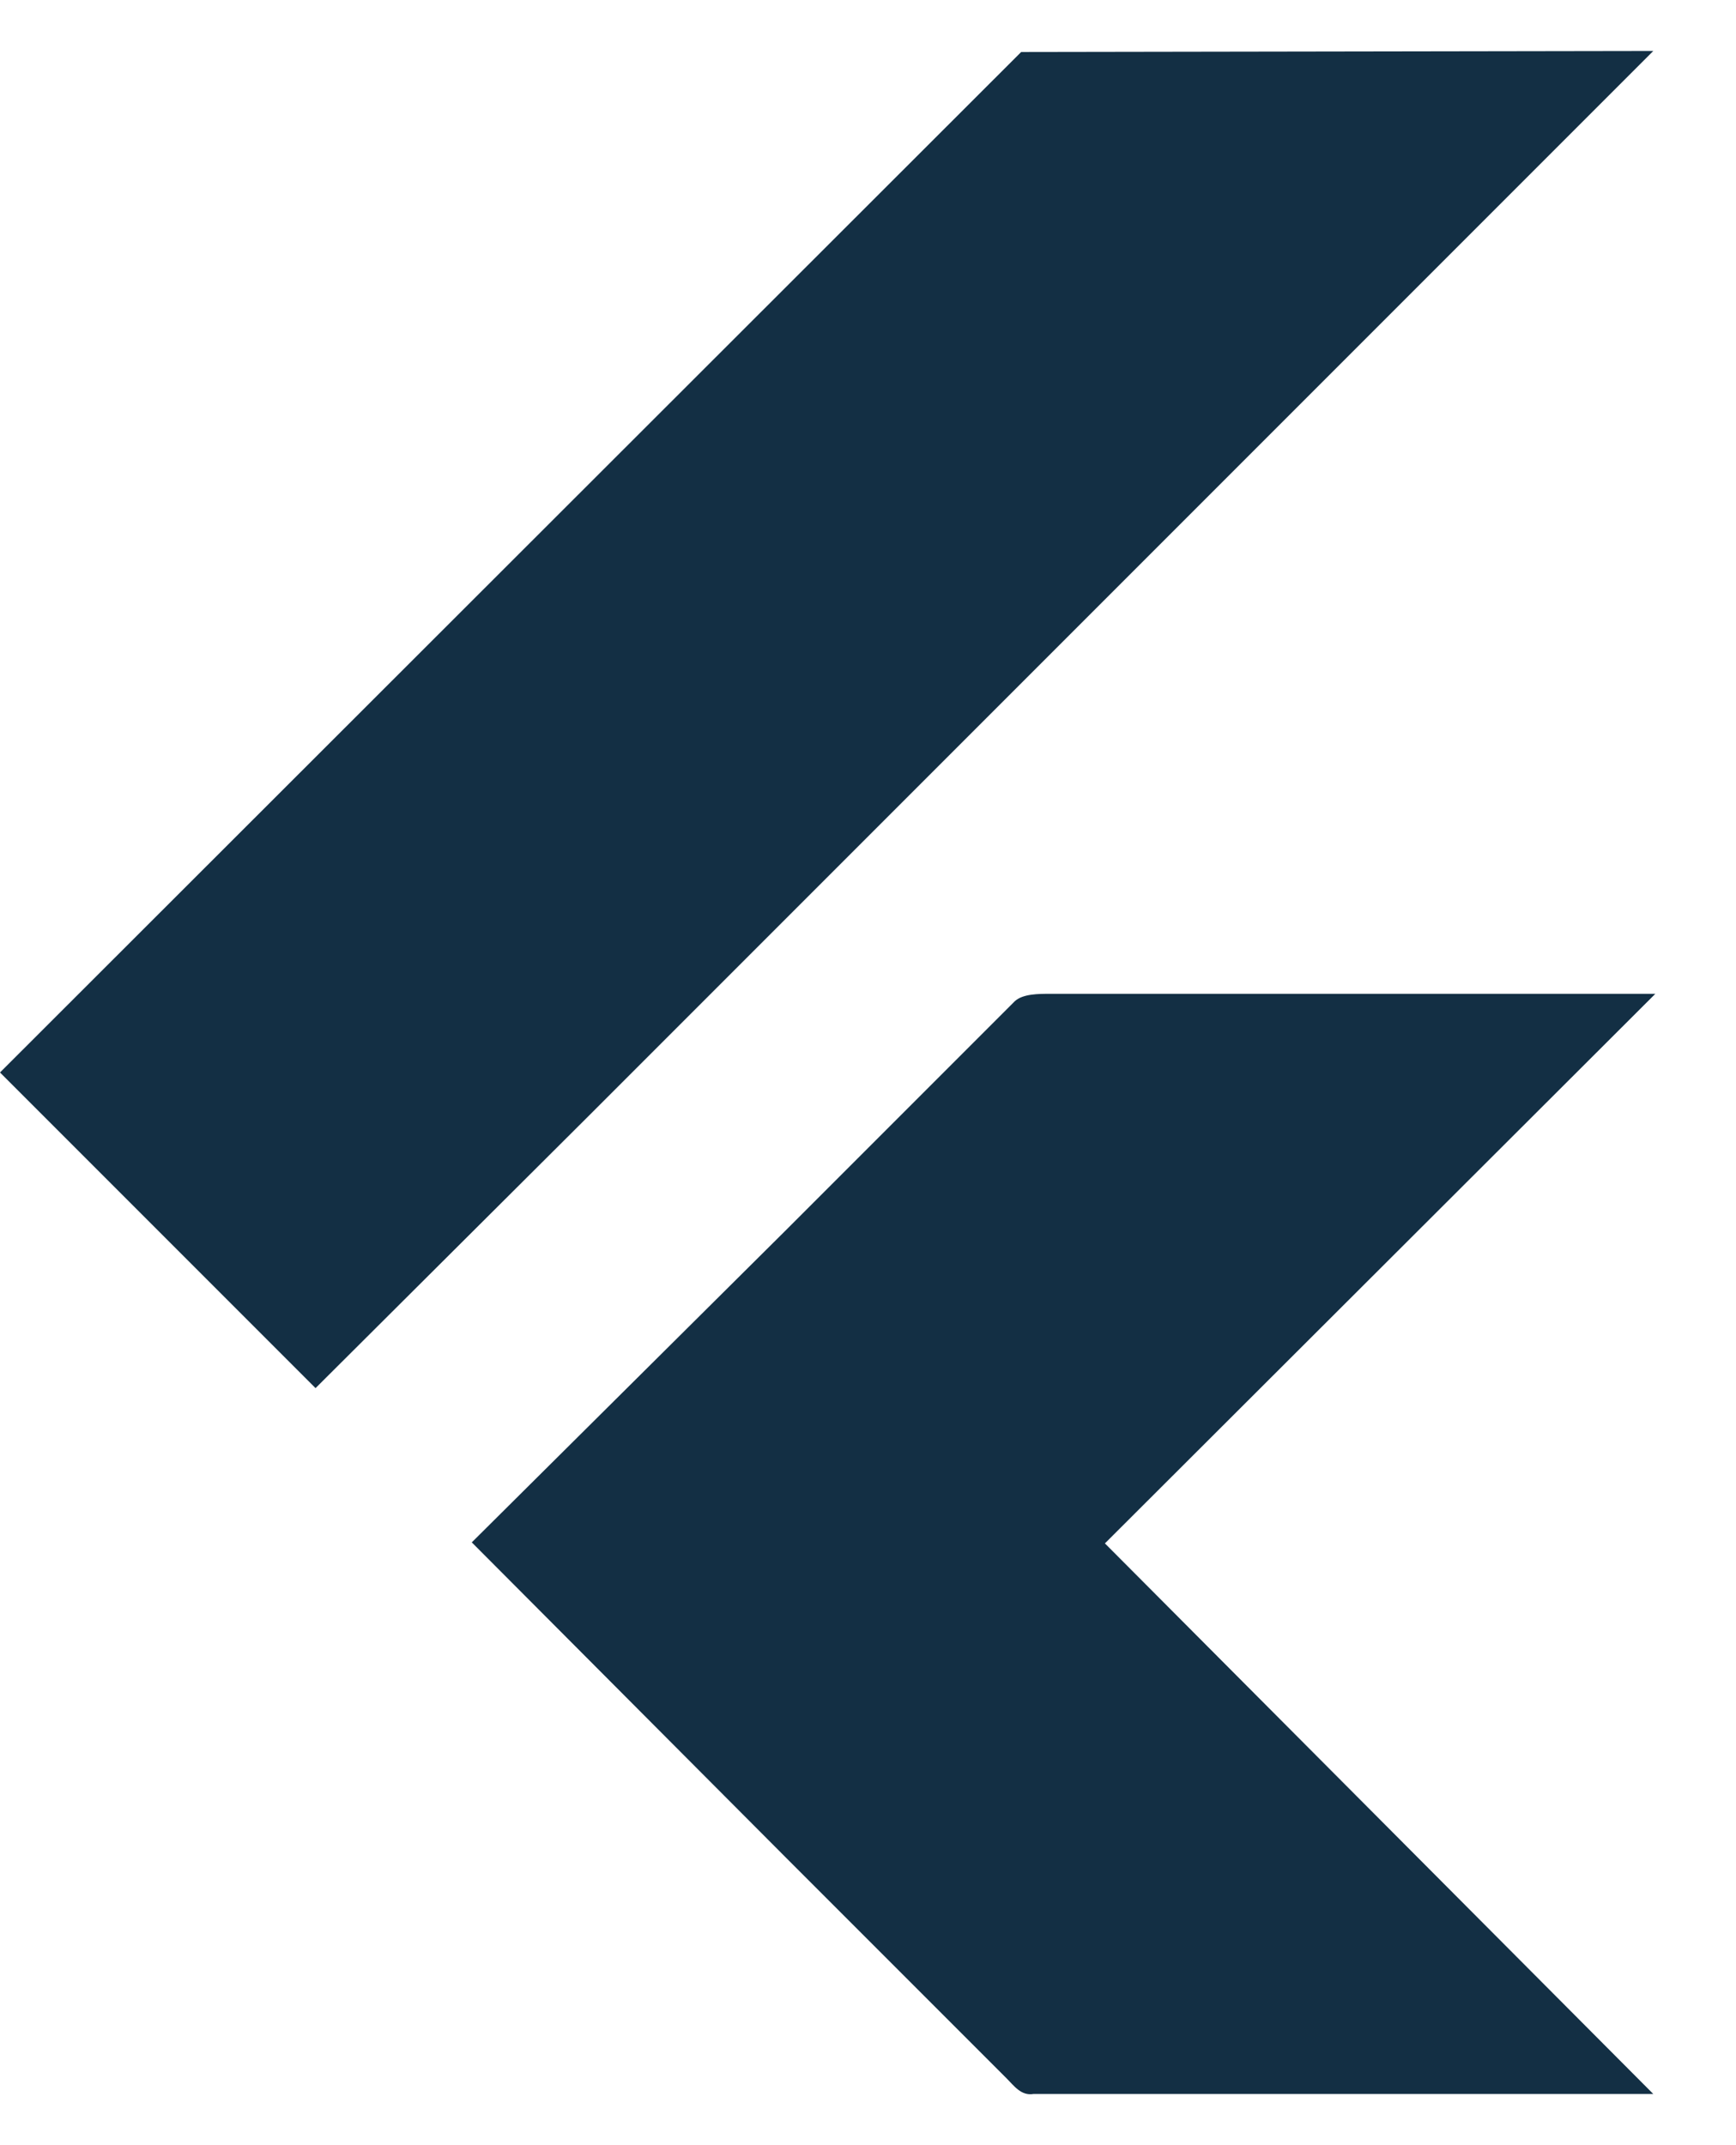
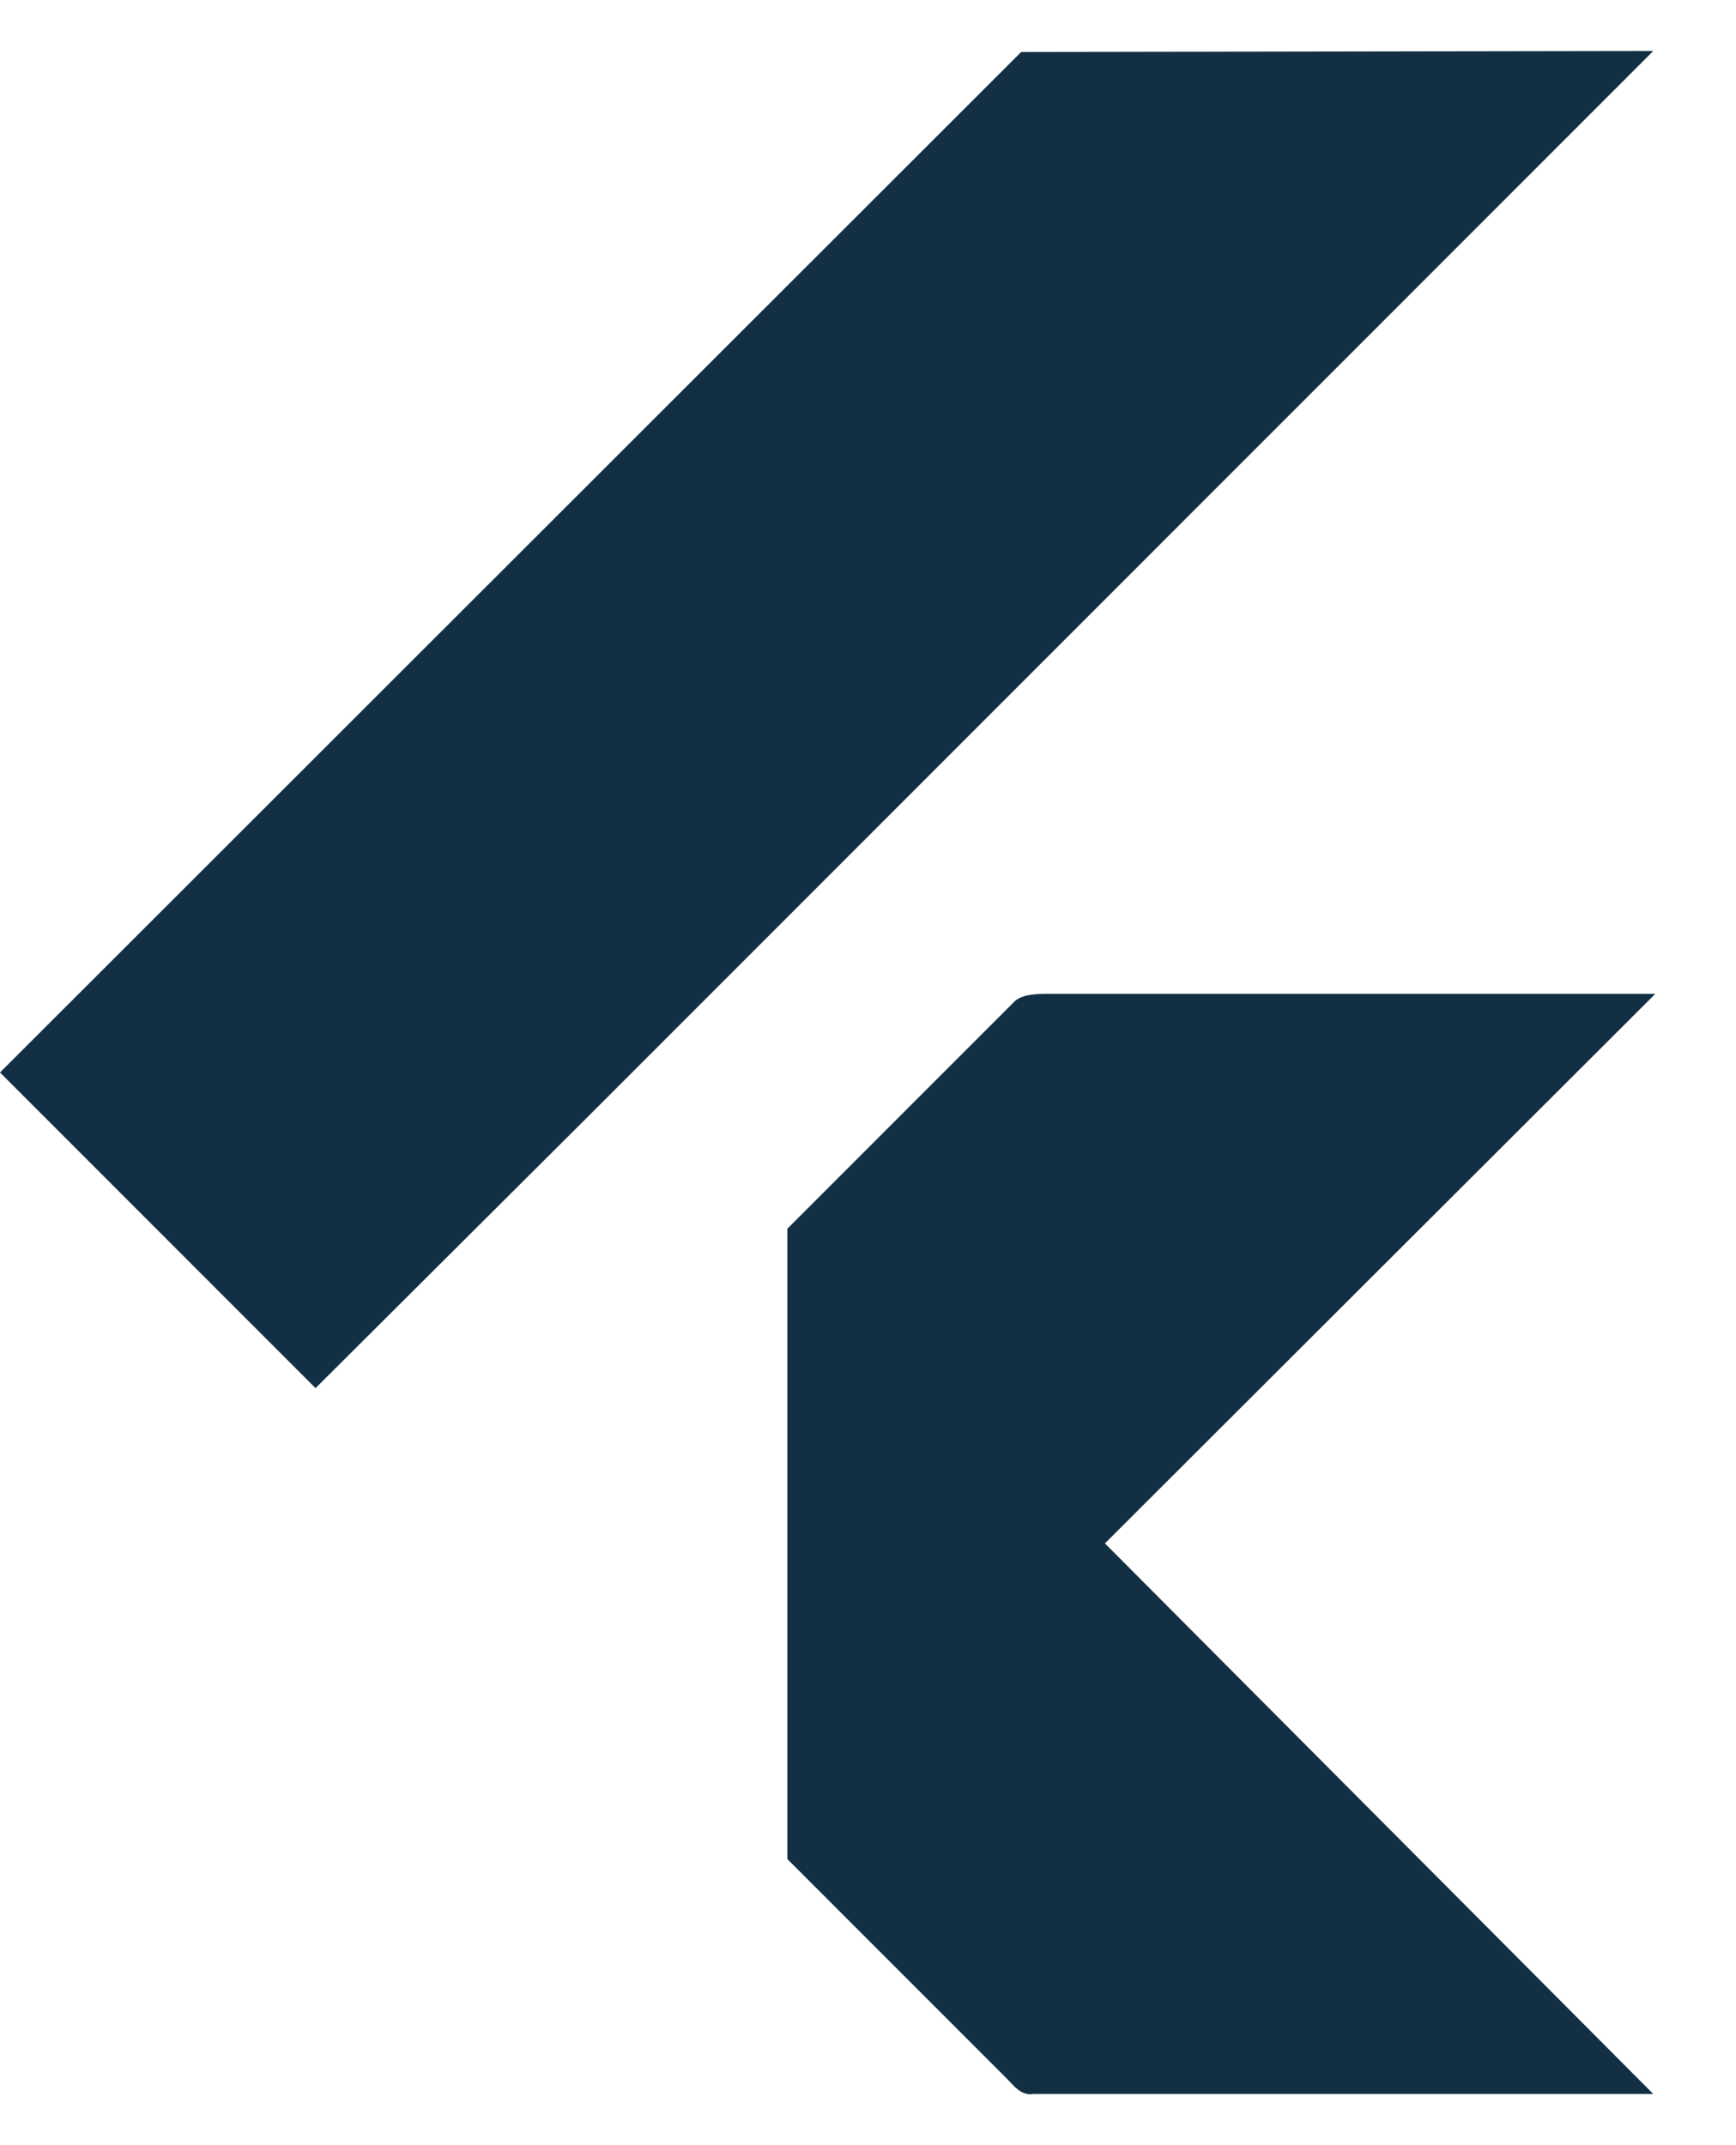
<svg xmlns="http://www.w3.org/2000/svg" width="17" height="21" viewBox="0 0 17 21" fill="none">
-   <path d="M10 0.509L0 10.499L3.09 13.589L5.8 10.889L16.19 0.499L10 0.509ZM10.82 15.109L16.21 9.729H10.28C10.17 9.729 10.02 9.729 9.94 9.799L7.71 12.029L4.62 15.099L7.71 18.199L9.86 20.349C9.93 20.419 10 20.519 10.12 20.499H16.19L10.82 15.109Z" fill="#132F44" />
+   <path d="M10 0.509L0 10.499L3.09 13.589L5.8 10.889L16.19 0.499L10 0.509ZM10.82 15.109L16.21 9.729H10.28C10.17 9.729 10.02 9.729 9.94 9.799L7.71 12.029L7.71 18.199L9.86 20.349C9.93 20.419 10 20.519 10.12 20.499H16.19L10.82 15.109Z" fill="#132F44" />
</svg>